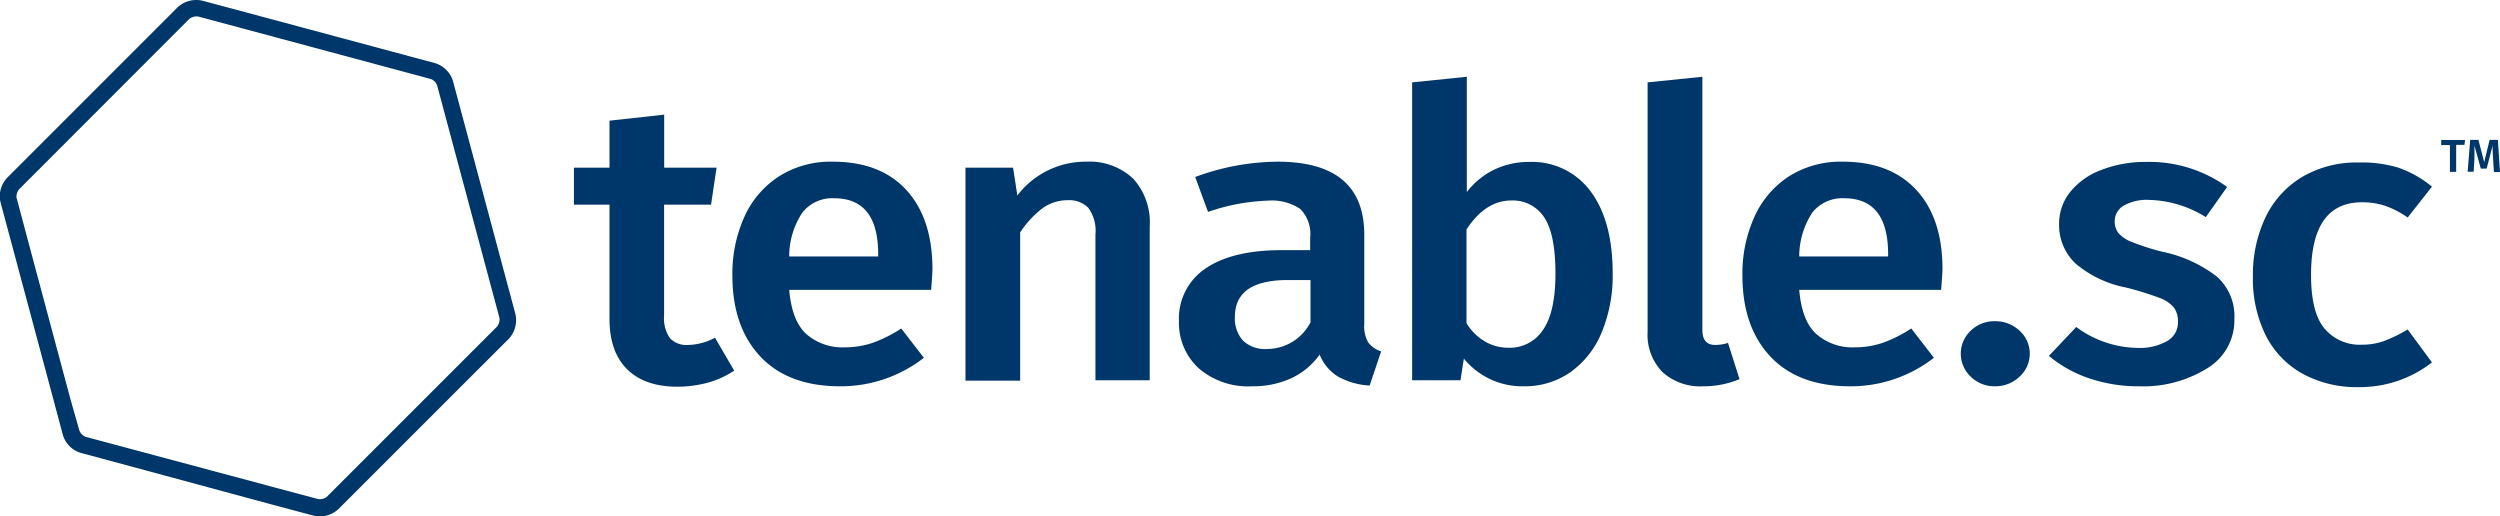
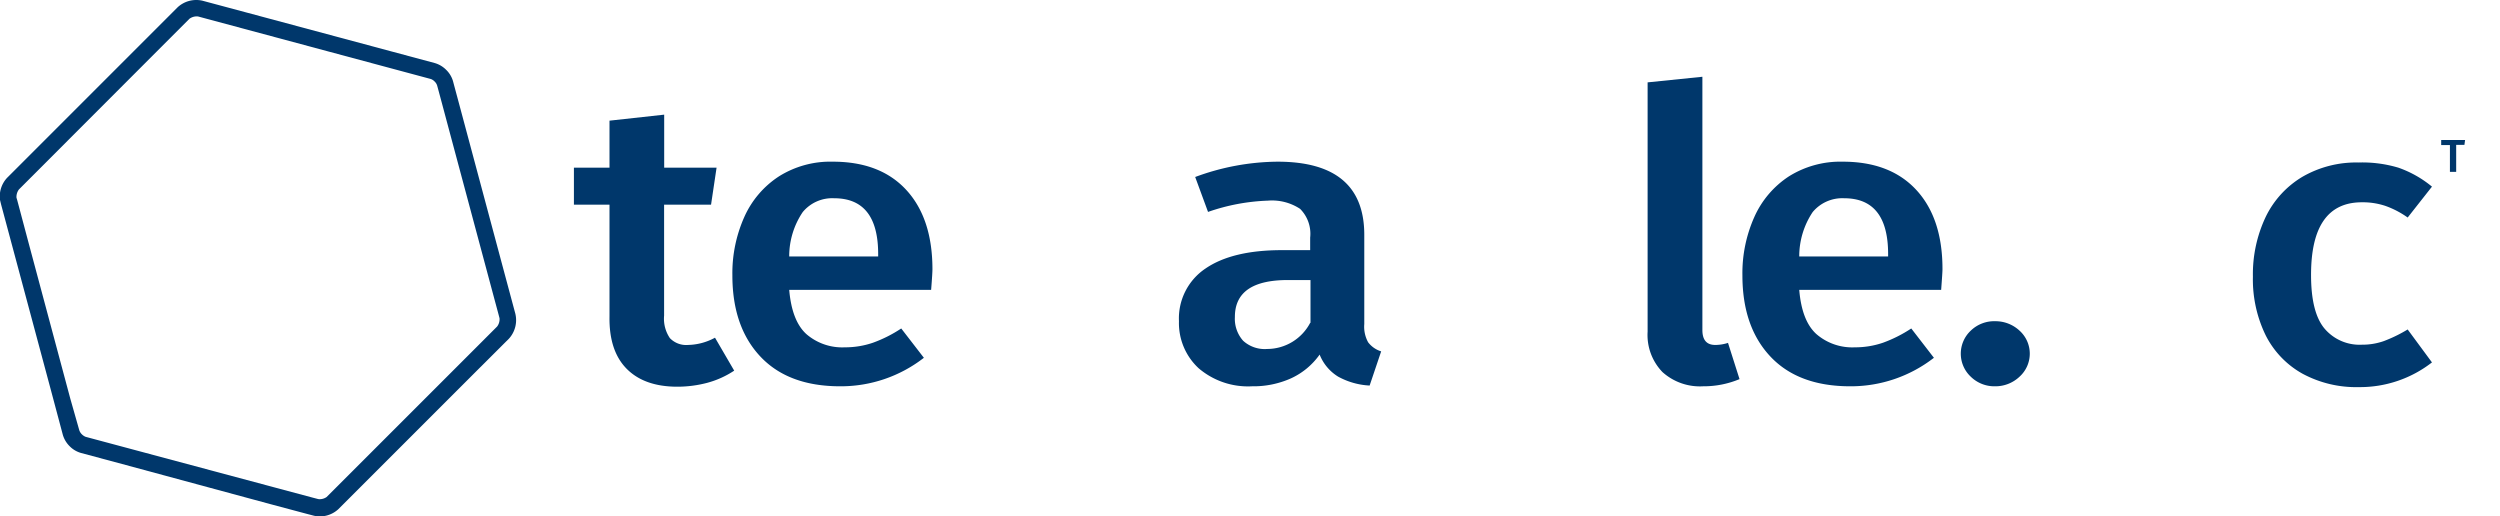
<svg xmlns="http://www.w3.org/2000/svg" viewBox="0 0 303.53 62.66">
  <defs>
    <style>.sc-1-main{fill:#00376B;}</style>
  </defs>
  <title>Tenable.sc</title>
  <g id="Layer_2" data-name="Layer 2">
    <g id="Layer_1-2" data-name="Layer 1">
      <path class="sc-1-main" d="M89.14,45a11.11,11.11,0,0,1-3.24,1.47,14.14,14.14,0,0,1-3.66.48q-4,0-6.15-2.17T74,38.46V24.85H69.68V20.36H74V14.65l6.64-.73v6.44H87l-.67,4.49H80.63V38.32a4.2,4.2,0,0,0,.7,2.73,2.74,2.74,0,0,0,2.21.83A7.11,7.11,0,0,0,86.81,41Z" />
      <path class="sc-1-main" d="M113.05,35.19H95.82q.32,3.77,2.08,5.37a6.66,6.66,0,0,0,4.67,1.61,10.39,10.39,0,0,0,3.42-.56,16,16,0,0,0,3.43-1.73l2.75,3.56A16.42,16.42,0,0,1,102,46.9q-6.28,0-9.68-3.61t-3.4-9.85a16.72,16.72,0,0,1,1.45-7.1,11.42,11.42,0,0,1,4.21-4.93,11.73,11.73,0,0,1,6.54-1.78q5.76,0,8.92,3.44t3.17,9.59C113.21,33,113.16,33.83,113.05,35.19Zm-6.43-4.34q0-6.78-5.35-6.78a4.64,4.64,0,0,0-3.81,1.68,9.58,9.58,0,0,0-1.64,5.39h10.8Z" />
-       <path class="sc-1-main" d="M137.59,21.7a7.87,7.87,0,0,1,2,5.79V46.17H133V28.46a4.74,4.74,0,0,0-.86-3.22,3.25,3.25,0,0,0-2.51-.93,5.14,5.14,0,0,0-3.09,1,11.78,11.78,0,0,0-2.68,2.91v18h-6.64V20.36H123l.52,3.37a10.43,10.43,0,0,1,8.36-4.1A7.71,7.71,0,0,1,137.59,21.7Z" />
      <path class="sc-1-main" d="M166.11,41.56a3.14,3.14,0,0,0,1.58,1.1l-1.4,4.15a8.85,8.85,0,0,1-3.82-1.08,5.52,5.52,0,0,1-2.25-2.68,8.69,8.69,0,0,1-3.51,2.9,11.14,11.14,0,0,1-4.69.95,9.22,9.22,0,0,1-6.49-2.19A7.47,7.47,0,0,1,143.14,39a7.29,7.29,0,0,1,3.24-6.41c2.17-1.48,5.25-2.22,9.27-2.22h3.42V28.85a4.28,4.28,0,0,0-1.22-3.49,6.2,6.2,0,0,0-3.91-1,24.53,24.53,0,0,0-7.27,1.37l-1.56-4.24a29.24,29.24,0,0,1,10-1.86q10.53,0,10.53,8.88V39.34A3.92,3.92,0,0,0,166.11,41.56Zm-7-2.36V34h-2.75q-6.44,0-6.43,4.49a4,4,0,0,0,1,2.88,3.88,3.88,0,0,0,2.91,1A5.92,5.92,0,0,0,159.07,39.2Z" />
-       <path class="sc-1-main" d="M193.11,23.22q2.69,3.59,2.69,10a18,18,0,0,1-1.32,7.1,11.07,11.07,0,0,1-3.76,4.83A9.67,9.67,0,0,1,185,46.9a9.16,9.16,0,0,1-7.27-3.36l-.41,2.63h-5.87V10l6.64-.68v14a9.29,9.29,0,0,1,3.3-2.71,9.7,9.7,0,0,1,4.28-.95A8.84,8.84,0,0,1,193.11,23.22Zm-5.77,16.83q1.51-2.17,1.51-6.81,0-4.88-1.4-6.9a4.54,4.54,0,0,0-3.95-2c-2.11,0-3.92,1.18-5.45,3.52V39.24a6.46,6.46,0,0,0,2.21,2.2,5.56,5.56,0,0,0,2.88.78A4.81,4.81,0,0,0,187.34,40.05Z" />
      <path class="sc-1-main" d="M201.84,45.17a6.48,6.48,0,0,1-1.8-4.9V10l6.65-.68V40.07c0,1.21.52,1.81,1.56,1.81a5,5,0,0,0,1.55-.25l1.4,4.4a11.27,11.27,0,0,1-4.41.87A6.79,6.79,0,0,1,201.84,45.17Z" />
      <path class="sc-1-main" d="M235.68,35.19H218.45q.31,3.77,2.08,5.37a6.66,6.66,0,0,0,4.67,1.61,10.39,10.39,0,0,0,3.42-.56,16.23,16.23,0,0,0,3.43-1.73l2.75,3.56a16.44,16.44,0,0,1-10.17,3.46q-6.28,0-9.68-3.61t-3.4-9.85a16.72,16.72,0,0,1,1.45-7.1,11.46,11.46,0,0,1,4.2-4.93,11.77,11.77,0,0,1,6.54-1.78q5.76,0,8.93,3.44t3.17,9.59C235.84,33,235.78,33.83,235.68,35.19Zm-6.44-4.34q0-6.78-5.34-6.78a4.67,4.67,0,0,0-3.82,1.68,9.66,9.66,0,0,0-1.63,5.39h10.79Z" />
      <path class="sc-1-main" d="M245.2,40.15a3.76,3.76,0,0,1,0,5.58,4.25,4.25,0,0,1-3,1.17,4.08,4.08,0,0,1-2.93-1.17,3.83,3.83,0,0,1,0-5.58,4.09,4.09,0,0,1,3-1.15A4.27,4.27,0,0,1,245.2,40.15Z" />
-       <path class="sc-1-main" d="M270.4,22.7l-2.59,3.66a13.58,13.58,0,0,0-6.91-2.09,5.64,5.64,0,0,0-3.06.7,2.18,2.18,0,0,0-1.09,1.88,2.29,2.29,0,0,0,.47,1.47,4.2,4.2,0,0,0,1.69,1.09,28.89,28.89,0,0,0,3.6,1.15,16.24,16.24,0,0,1,6.62,3,6.43,6.43,0,0,1,2.15,5.17,6.79,6.79,0,0,1-3.32,6,14.73,14.73,0,0,1-8.25,2.17,18.45,18.45,0,0,1-6.15-1,15.14,15.14,0,0,1-4.8-2.69l3.32-3.51a12.77,12.77,0,0,0,7.48,2.54,6.66,6.66,0,0,0,3.55-.83,2.58,2.58,0,0,0,1.32-2.29,2.87,2.87,0,0,0-.49-1.78,4.17,4.17,0,0,0-1.76-1.18,40.88,40.88,0,0,0-4-1.24A13.4,13.4,0,0,1,252,32a6.42,6.42,0,0,1-2-4.81,6.13,6.13,0,0,1,1.32-3.85,8.7,8.7,0,0,1,3.74-2.68,14.67,14.67,0,0,1,5.53-1A16.13,16.13,0,0,1,270.4,22.7Z" />
      <path class="sc-1-main" d="M291.2,20.36a13.28,13.28,0,0,1,4.07,2.3l-2.95,3.75a11,11,0,0,0-2.7-1.41,8.71,8.71,0,0,0-2.86-.44q-6.18,0-6.17,8.83c0,3,.53,5.15,1.6,6.46a5.57,5.57,0,0,0,4.57,2,7.87,7.87,0,0,0,2.67-.44A17.42,17.42,0,0,0,292.32,40l2.95,4a14.22,14.22,0,0,1-8.87,3,13.72,13.72,0,0,1-6.85-1.63,11,11,0,0,1-4.47-4.66,15.47,15.47,0,0,1-1.55-7.12,16.24,16.24,0,0,1,1.55-7.25,11.48,11.48,0,0,1,4.47-4.88,13,13,0,0,1,6.8-1.73A15.25,15.25,0,0,1,291.2,20.36Z" />
      <path class="sc-1-main" d="M299.29,17l-.08.59h-1v3.28h-.76V17.61h-1.06V17Z" />
-       <path class="sc-1-main" d="M303.53,20.89h-.74l-.1-1.62q-.06-.87-.06-1.38v-.2l-.72,2.78h-.71l-.77-2.78c0,.24,0,.43,0,.56,0,.34,0,.69,0,1l-.1,1.6h-.73l.31-3.87h1l.7,2.71.66-2.71h1Z" />
      <path class="sc-1-main" d="M62.57,38.09l-1.41-5.25L56.41,15.11c-.6-2.25-1.24-4.61-1.41-5.26a3.15,3.15,0,0,0-.83-1.37,3.2,3.2,0,0,0-1.37-.82L47.55,6.25,29.82,1.49,24.56.08a3.34,3.34,0,0,0-3,.81L.88,21.57A3.32,3.32,0,0,0,0,24.28H0l.14.57h0l6.09,22.7,1.4,5.25a3.22,3.22,0,0,0,.83,1.38A3.12,3.12,0,0,0,9.85,55l4.51,1.21,18.48,5,4.38,1.17.88.23a3,3,0,0,0,.73.09,3.33,3.33,0,0,0,2.26-.89l3.85-3.85,13-13,3.86-3.85A3.35,3.35,0,0,0,62.57,38.09ZM2.3,23,23,2.28A1.49,1.49,0,0,1,24.05,2L52.3,9.59a1.19,1.19,0,0,1,.47.31,1.14,1.14,0,0,1,.3.47c.18.65.81,3,1.41,5.25l5.6,20.89c.27,1,.48,1.77.57,2.13a1.47,1.47,0,0,1-.29,1l-20.7,20.7a1.46,1.46,0,0,1-1,.26l-.73-.19-4.52-1.21-23-6.16a1.32,1.32,0,0,1-.47-.31,1.26,1.26,0,0,1-.31-.48L8.53,48.38,3.42,29.3l-1.33-5h0L2,24A1.52,1.52,0,0,1,2.3,23Z" />
    </g>
  </g>
</svg>